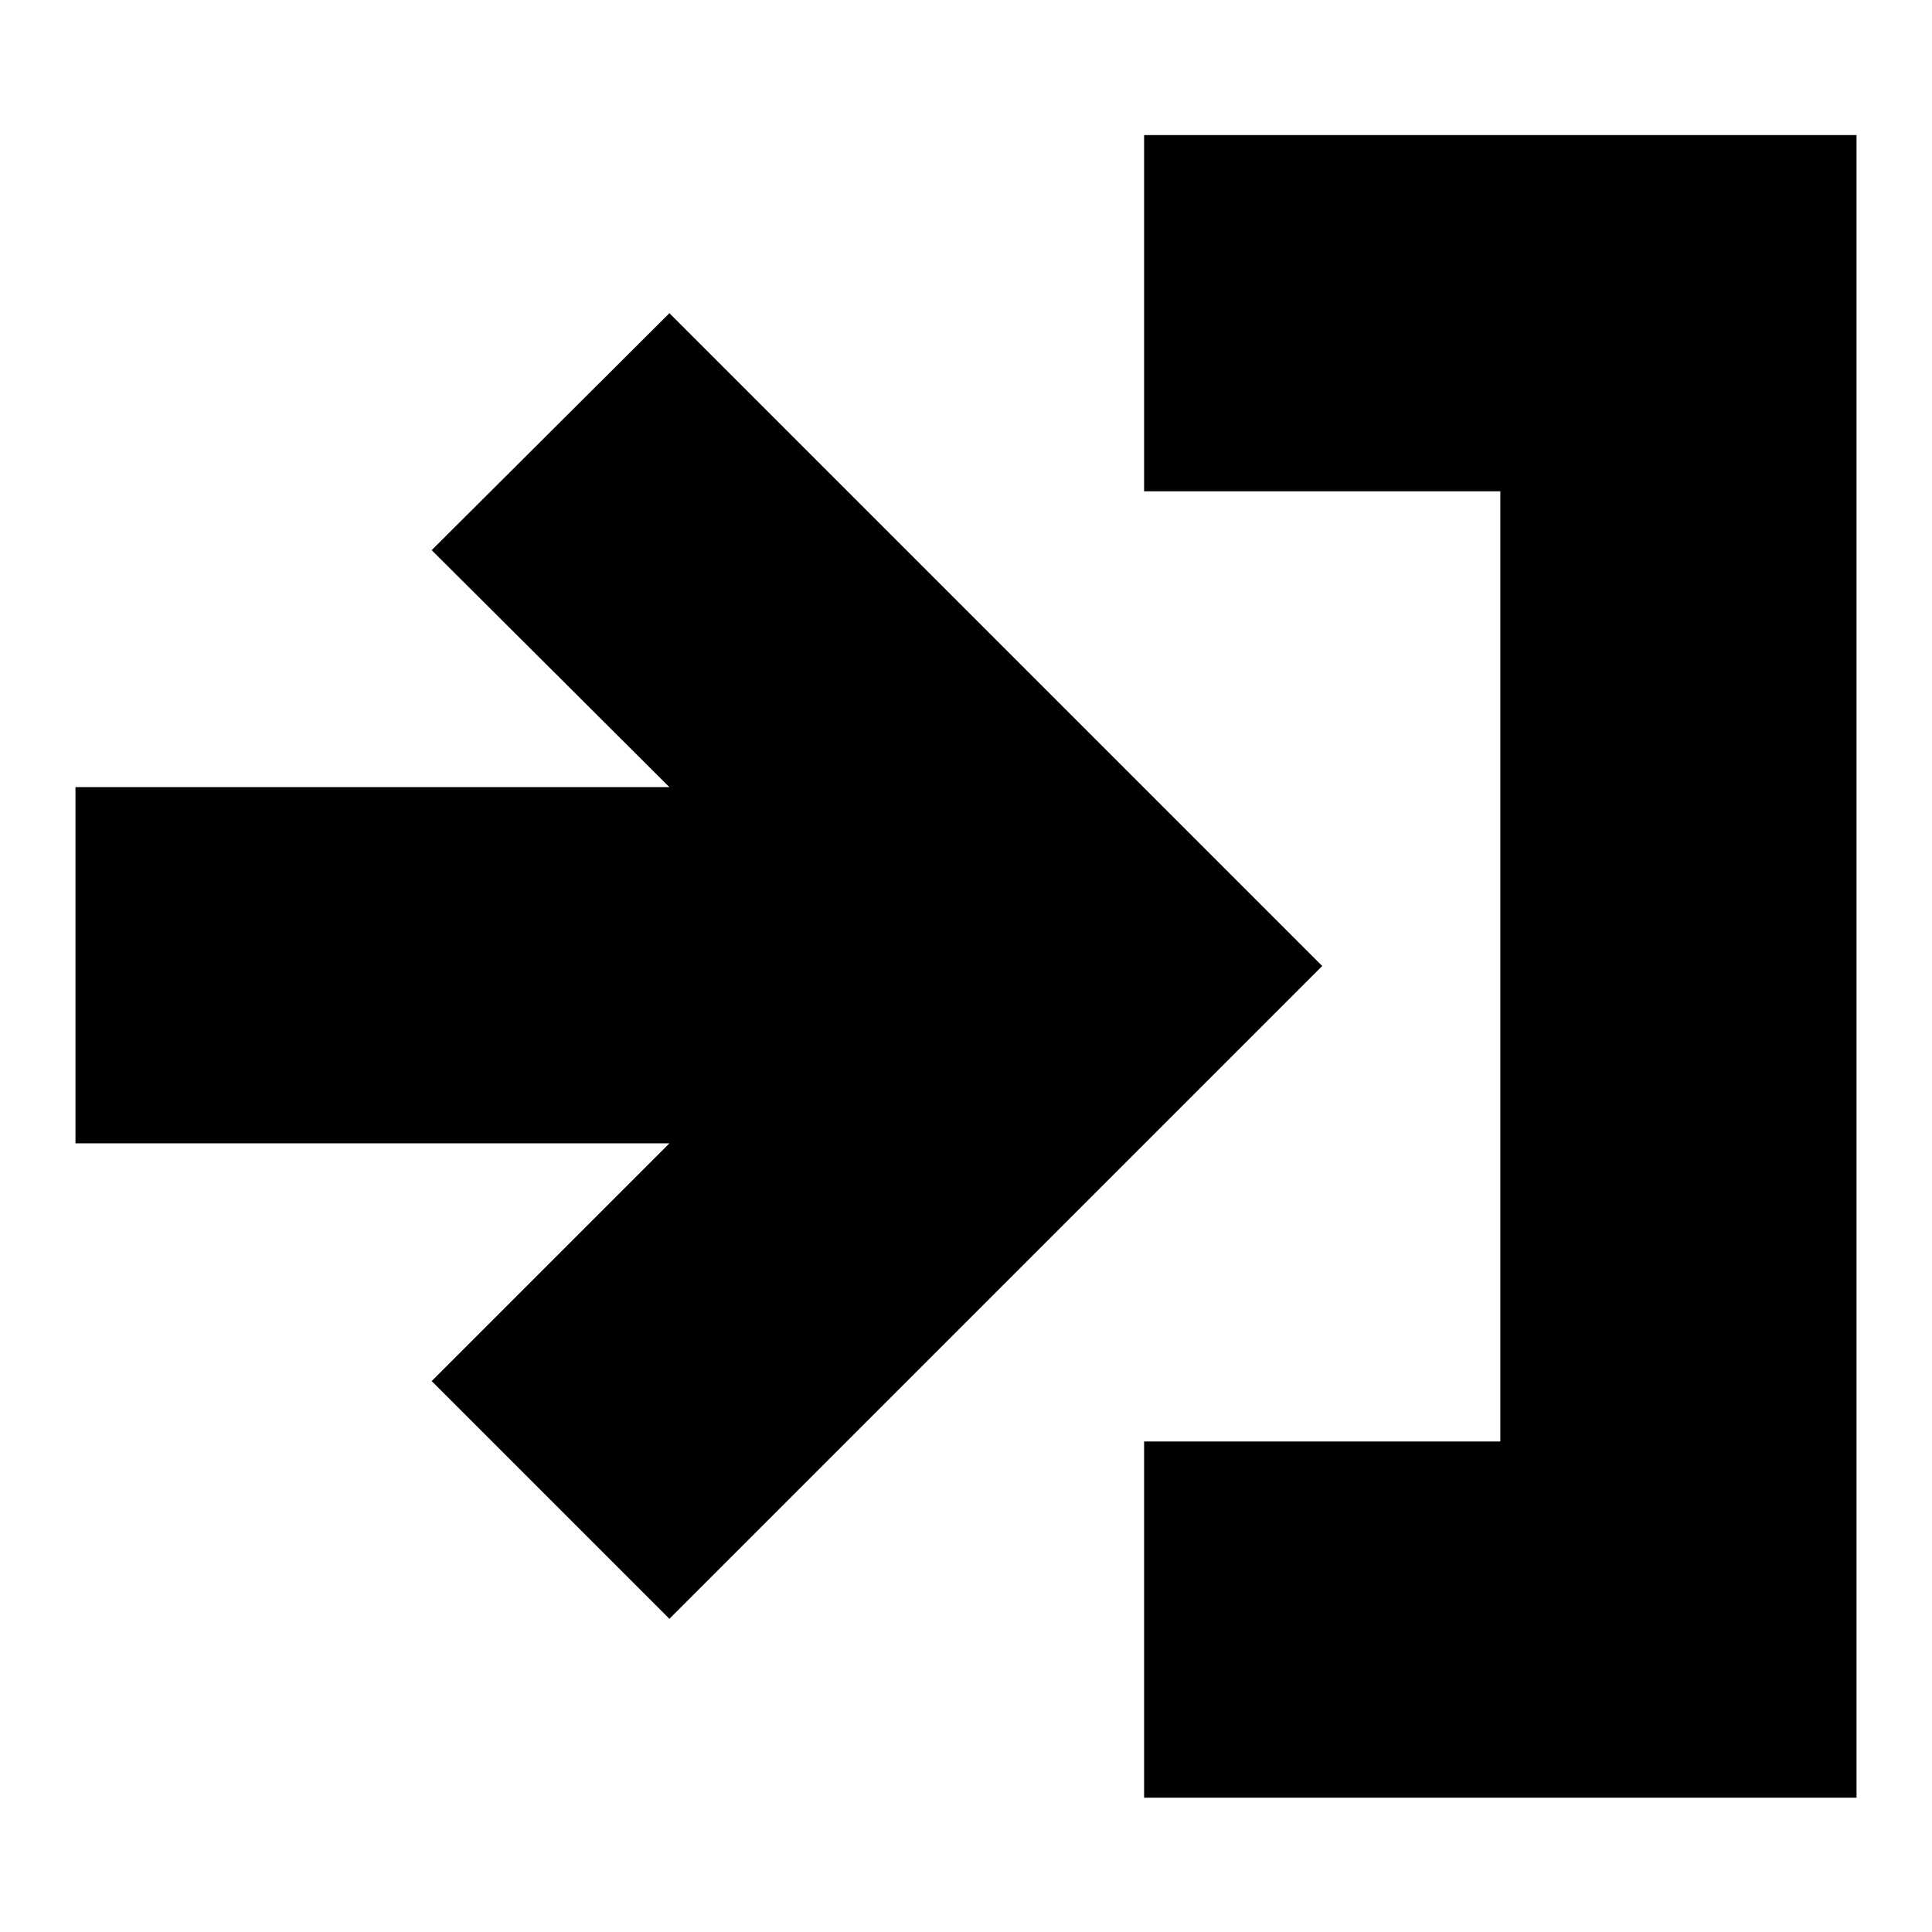
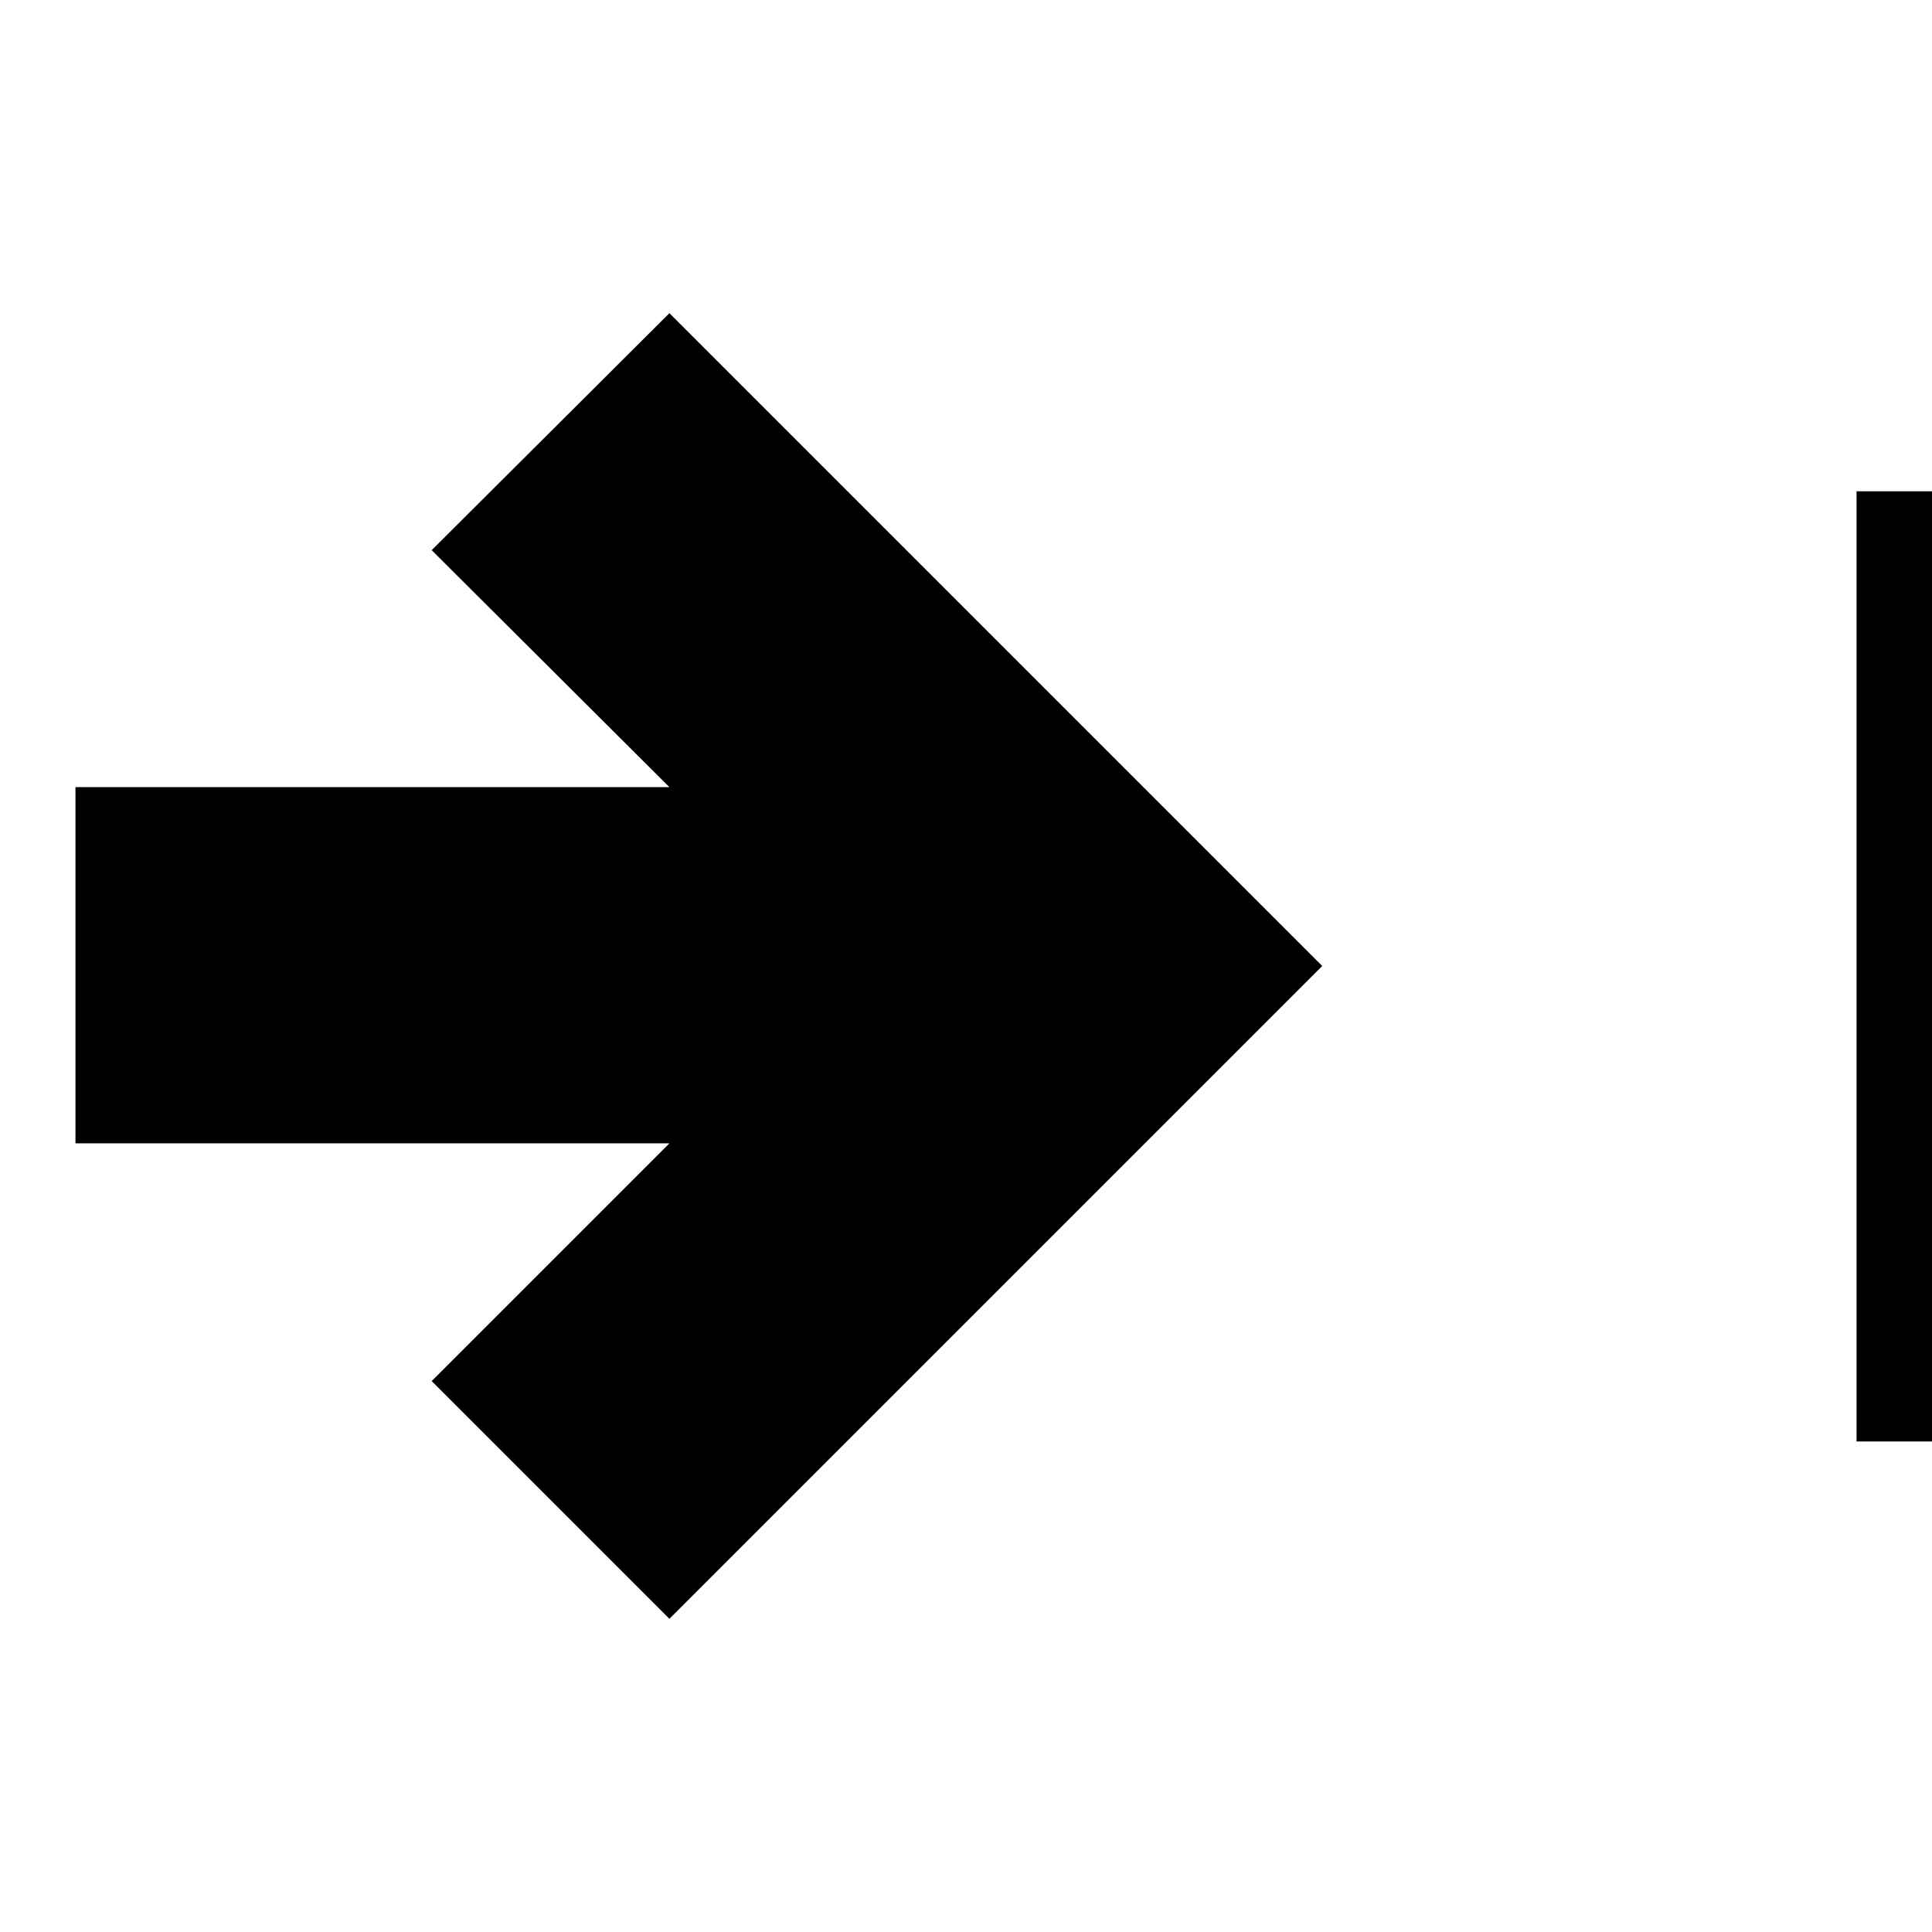
<svg xmlns="http://www.w3.org/2000/svg" version="1.1" x="0px" y="0px" viewBox="0 0 256 256" enable-background="new 0 0 256 256" xml:space="preserve">
  <g>
    <g>
      <g>
-         <path fill="#000000" d="M88.7,41.5l86.5,86.5l-86.5,86.5l-31.5-31.5l31.5-31.5H10v-47.2h78.7L57.2,72.9L88.7,41.5z M246,17.9v220.3h-94.4v-47.2h47.2V65.1h-47.2V17.9L246,17.9L246,17.9z" />
+         <path fill="#000000" d="M88.7,41.5l86.5,86.5l-86.5,86.5l-31.5-31.5l31.5-31.5H10v-47.2h78.7L57.2,72.9L88.7,41.5z M246,17.9v220.3v-47.2h47.2V65.1h-47.2V17.9L246,17.9L246,17.9z" />
      </g>
    </g>
  </g>
</svg>